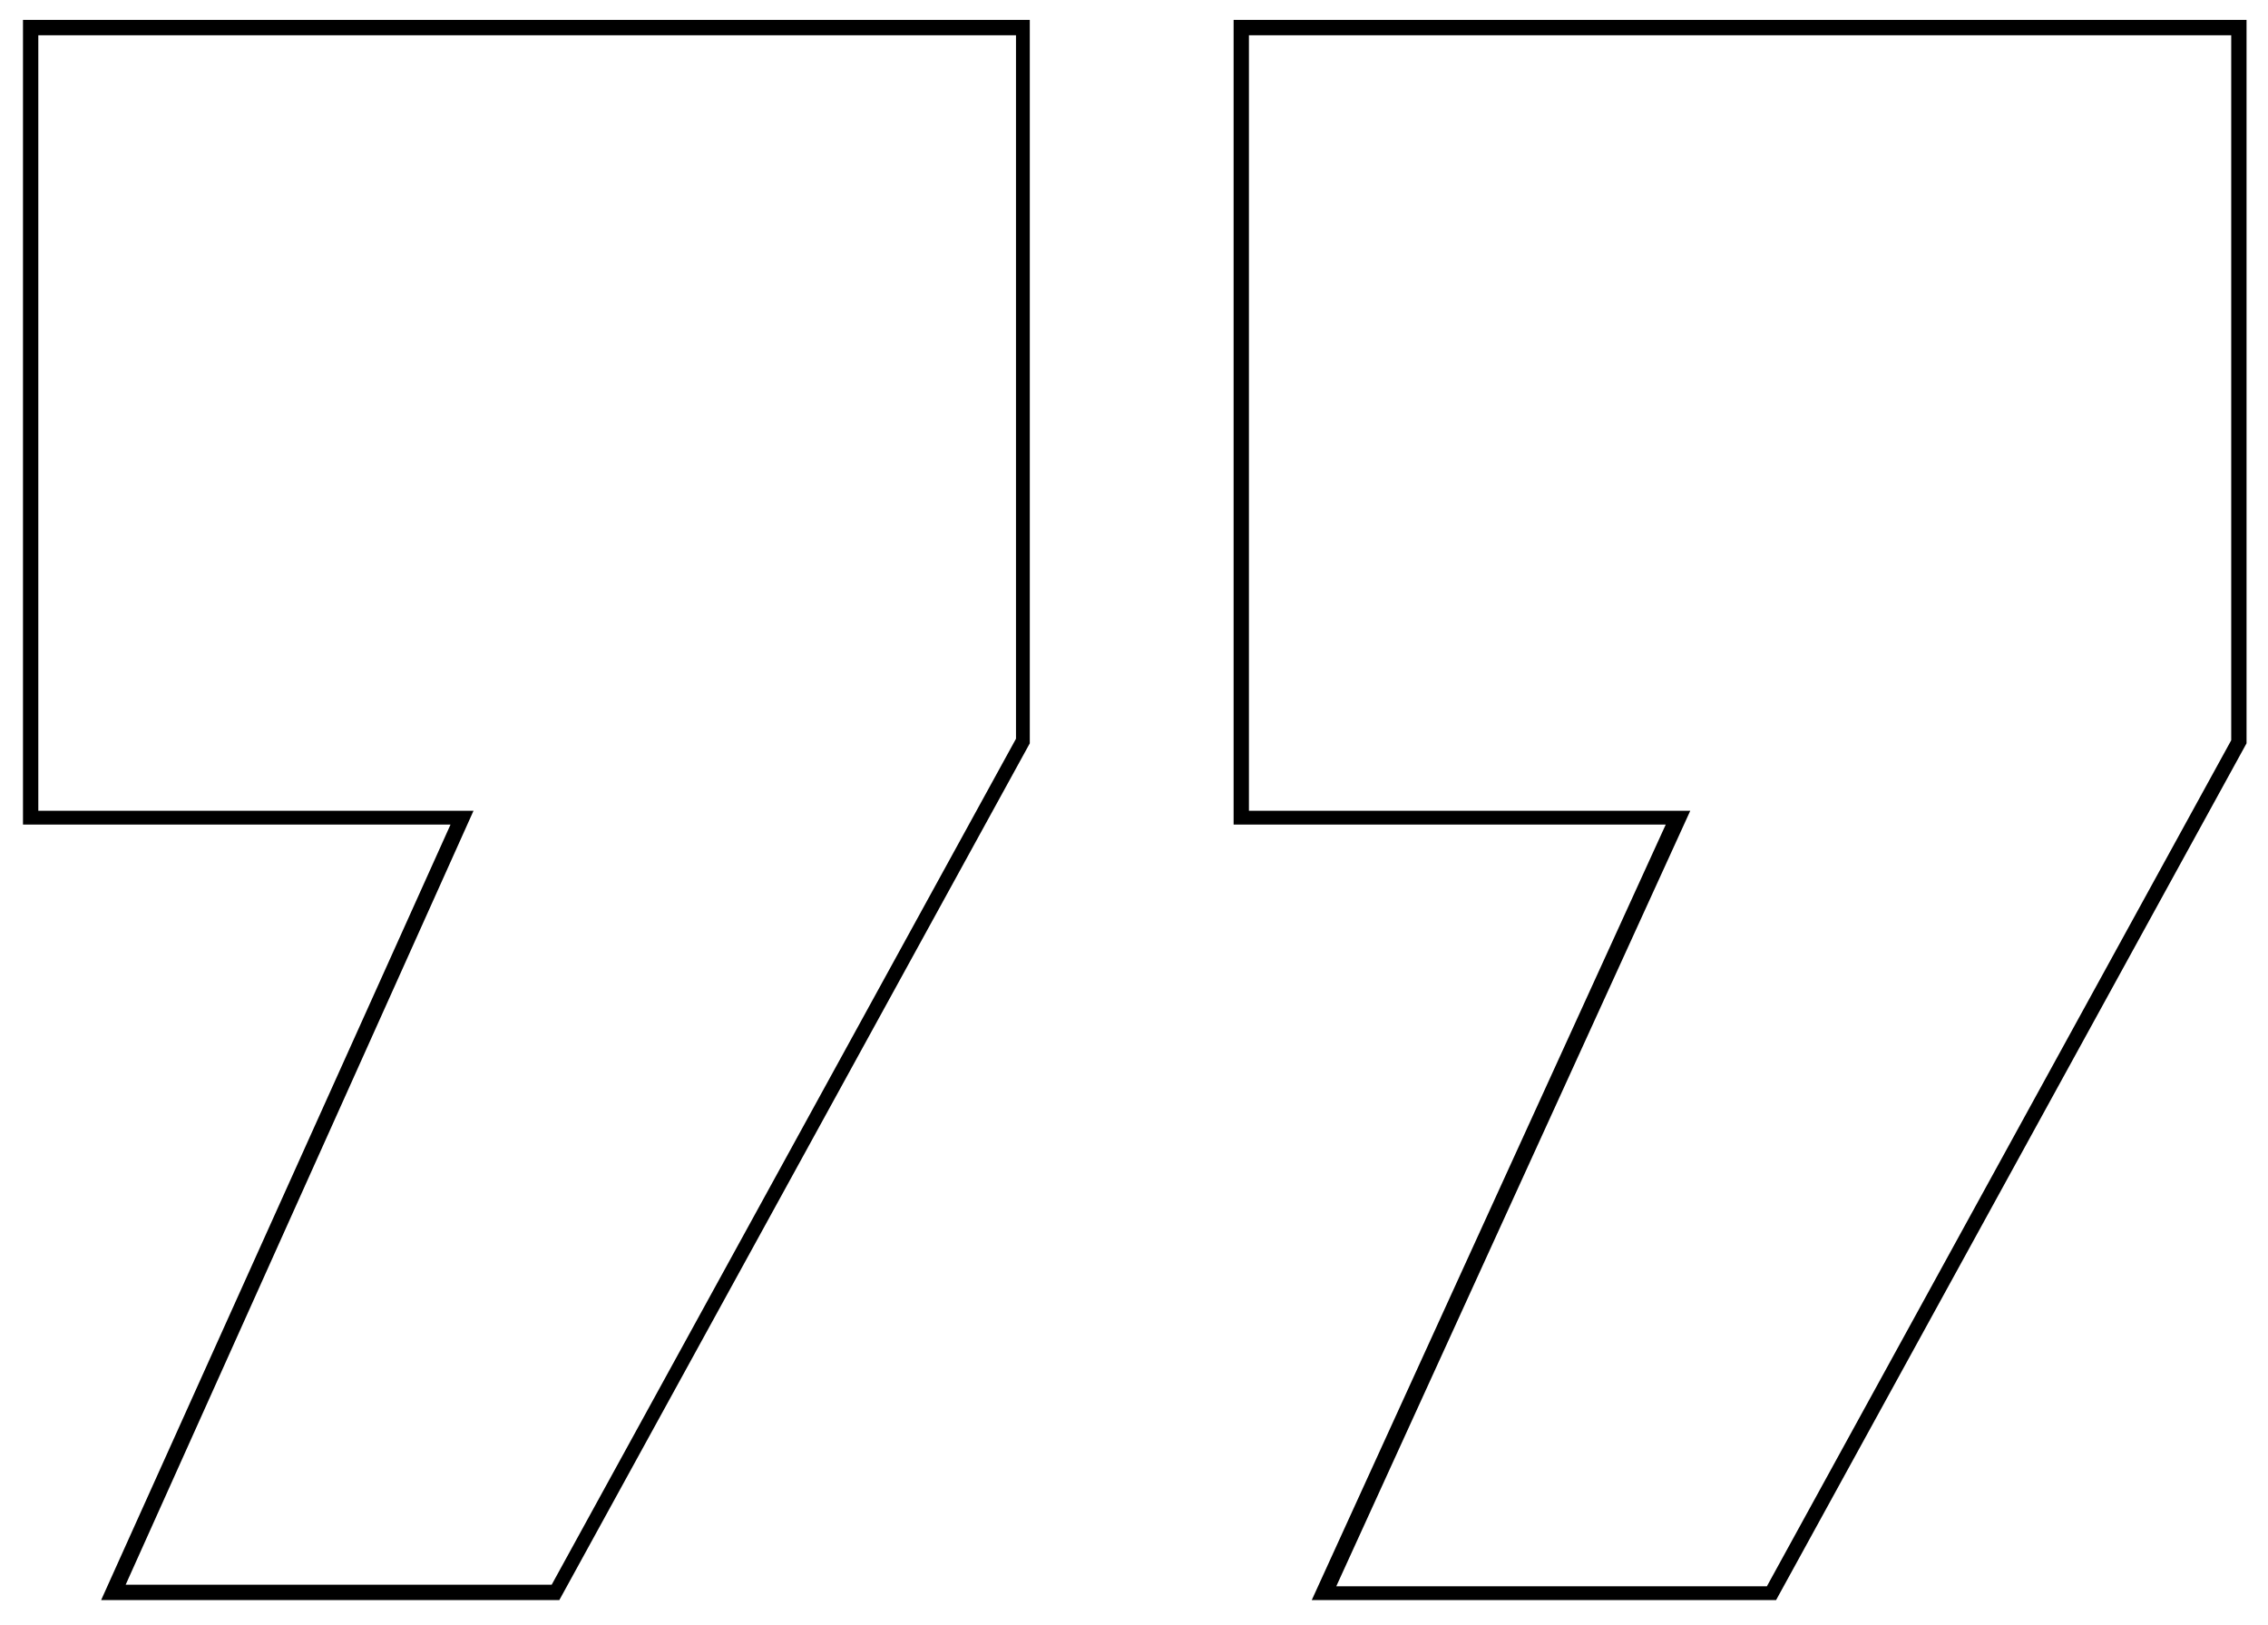
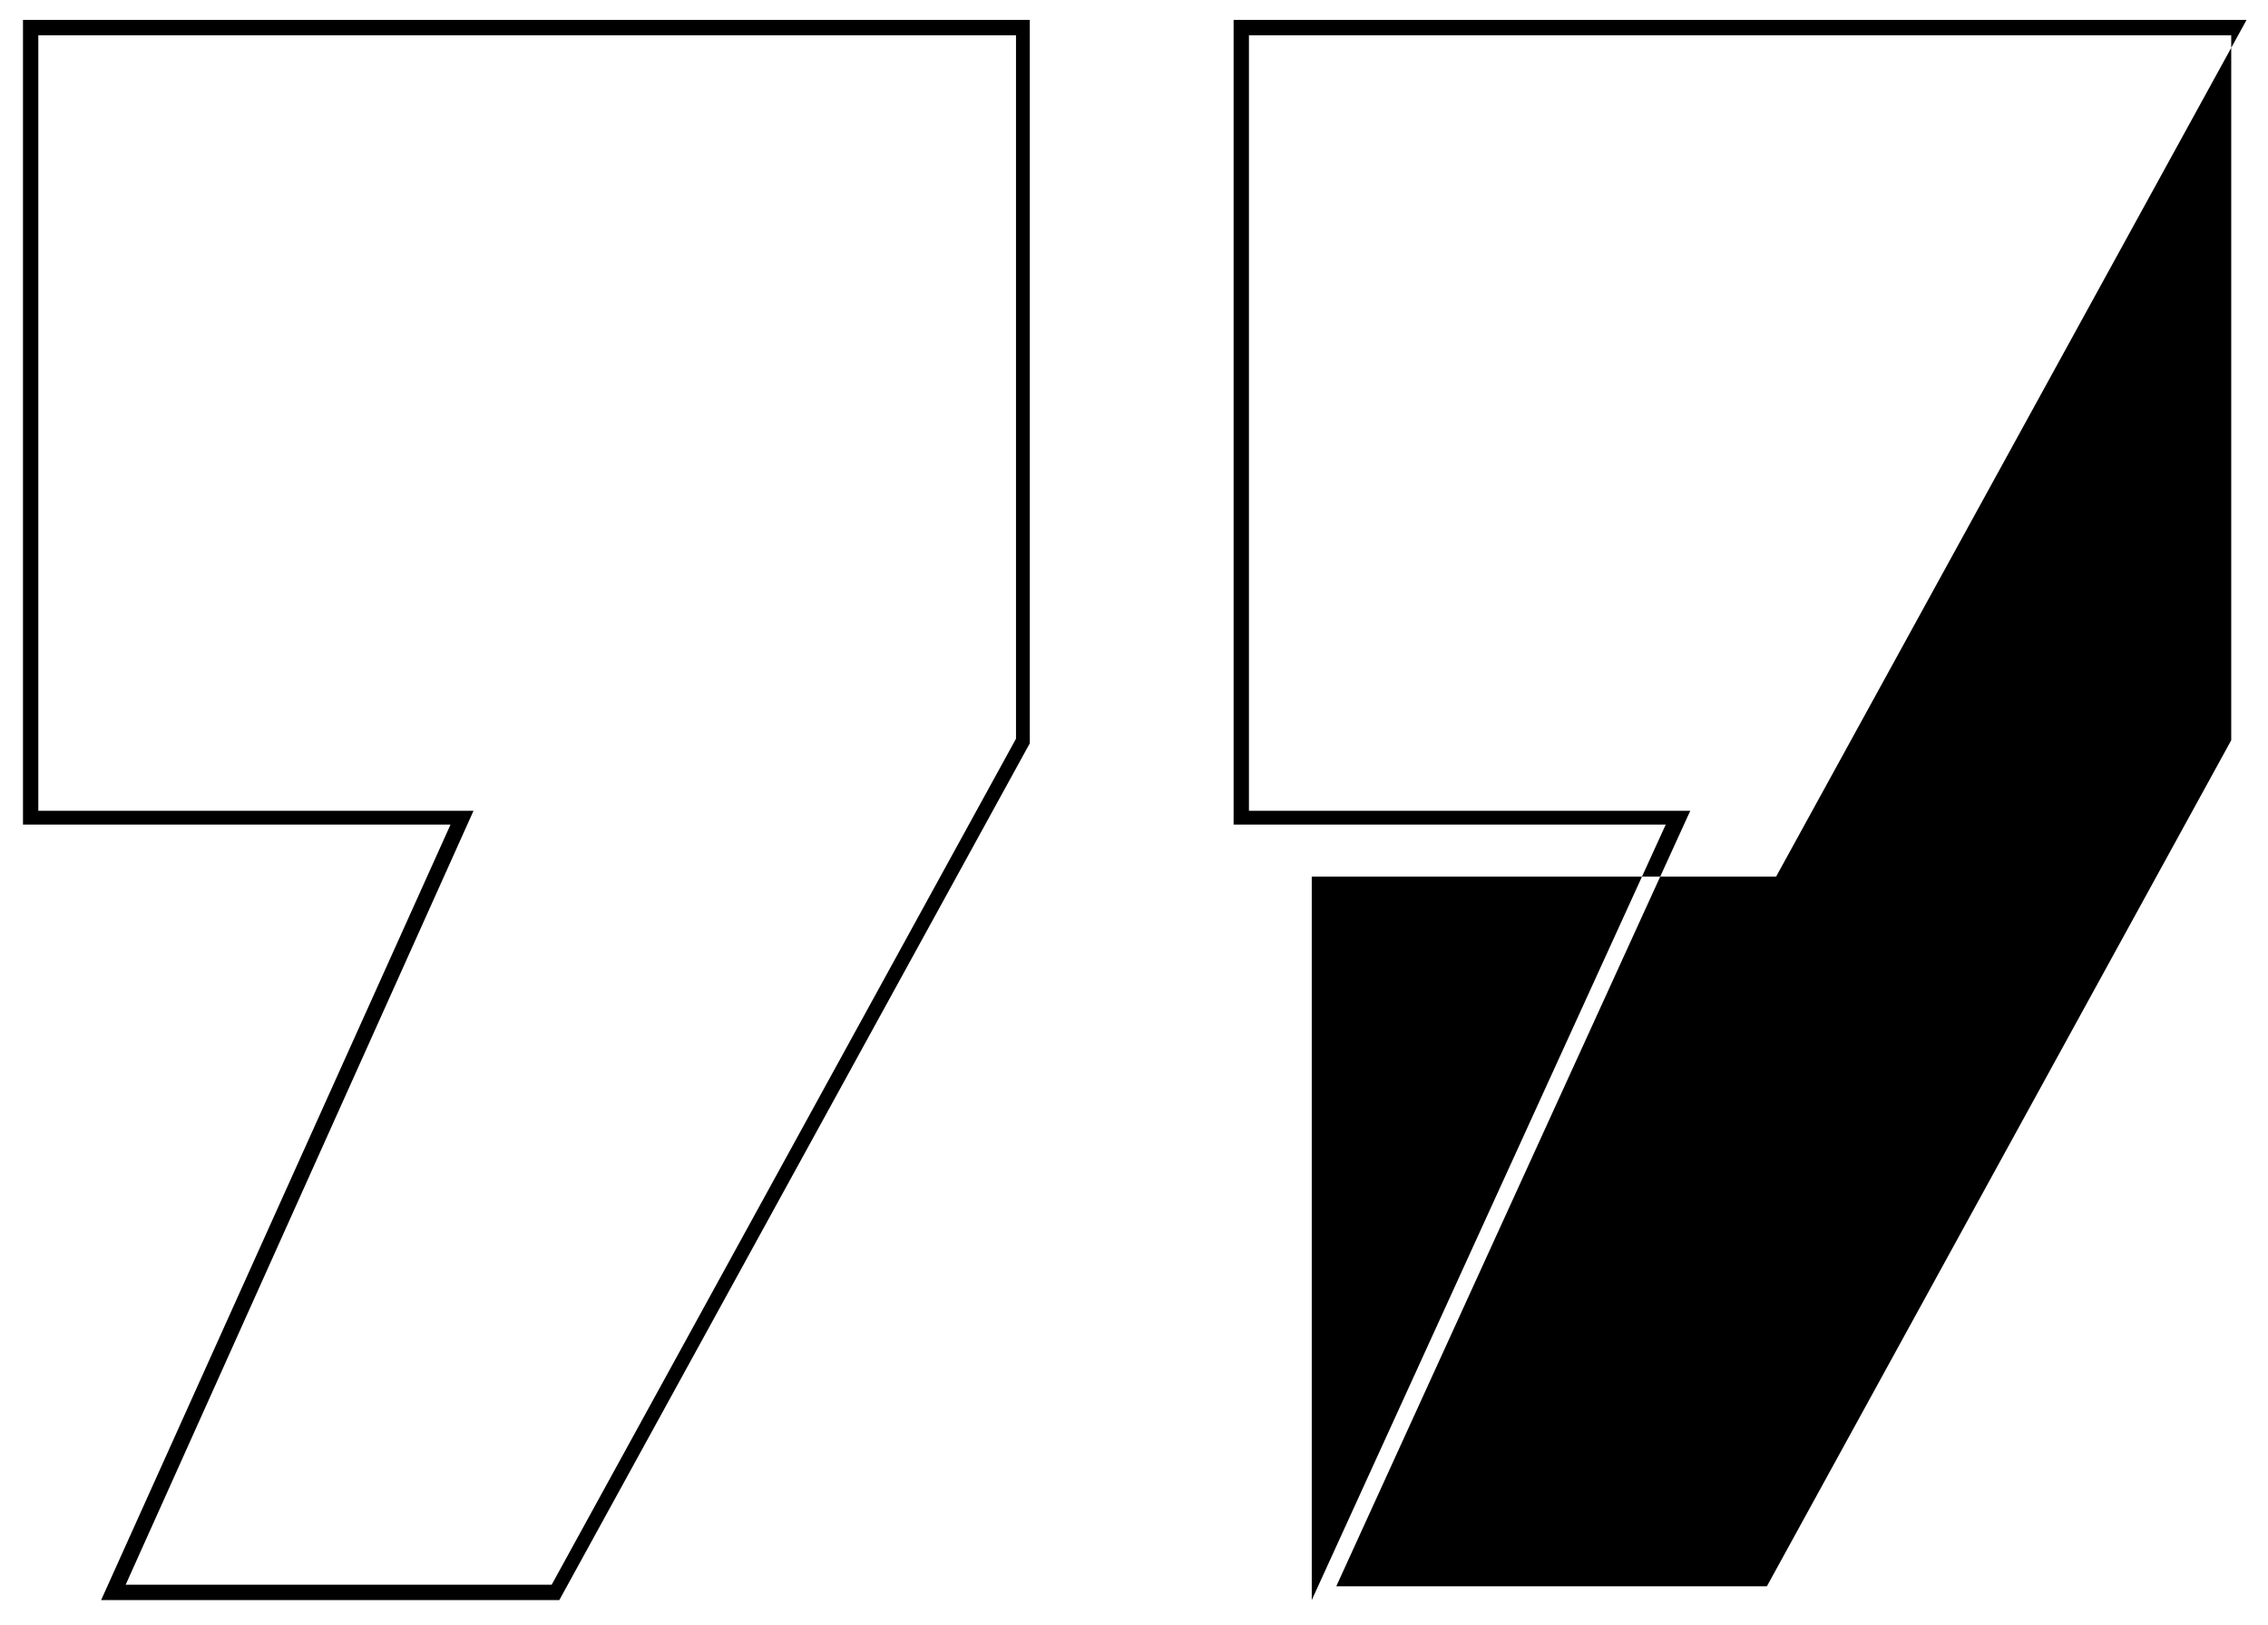
- <svg xmlns="http://www.w3.org/2000/svg" id="Layer_1" viewBox="0 0 148 106"> .st0{fill-rule:evenodd;clip-rule:evenodd;} <path class="st0" d="M6.6,104.4l22.8-50.6H1.5V1.3h65.7v47.2l-30.7,55.9H6.6z M30.9,52.9L8.2,103.4h27.8l30.3-55.2V2.3H2.5v50.6 H30.9z M85.6,104.4l23.1-50.6H80.5V1.3h66.1v47.2l-30.7,55.9H85.6z M110.3,52.9l-23.1,50.6h28.1l30.3-55.2V2.3H81.5v50.6H110.3z" />
+ <svg xmlns="http://www.w3.org/2000/svg" id="Layer_1" viewBox="0 0 148 106"> .st0{fill-rule:evenodd;clip-rule:evenodd;} <path class="st0" d="M6.6,104.4l22.8-50.6H1.5V1.3h65.7v47.2l-30.7,55.9H6.6z M30.9,52.9L8.2,103.4h27.8l30.3-55.2V2.3H2.5v50.6 H30.9z M85.6,104.4l23.1-50.6H80.5V1.3h66.1l-30.7,55.9H85.6z M110.3,52.9l-23.1,50.6h28.1l30.3-55.2V2.3H81.5v50.6H110.3z" />
</svg>